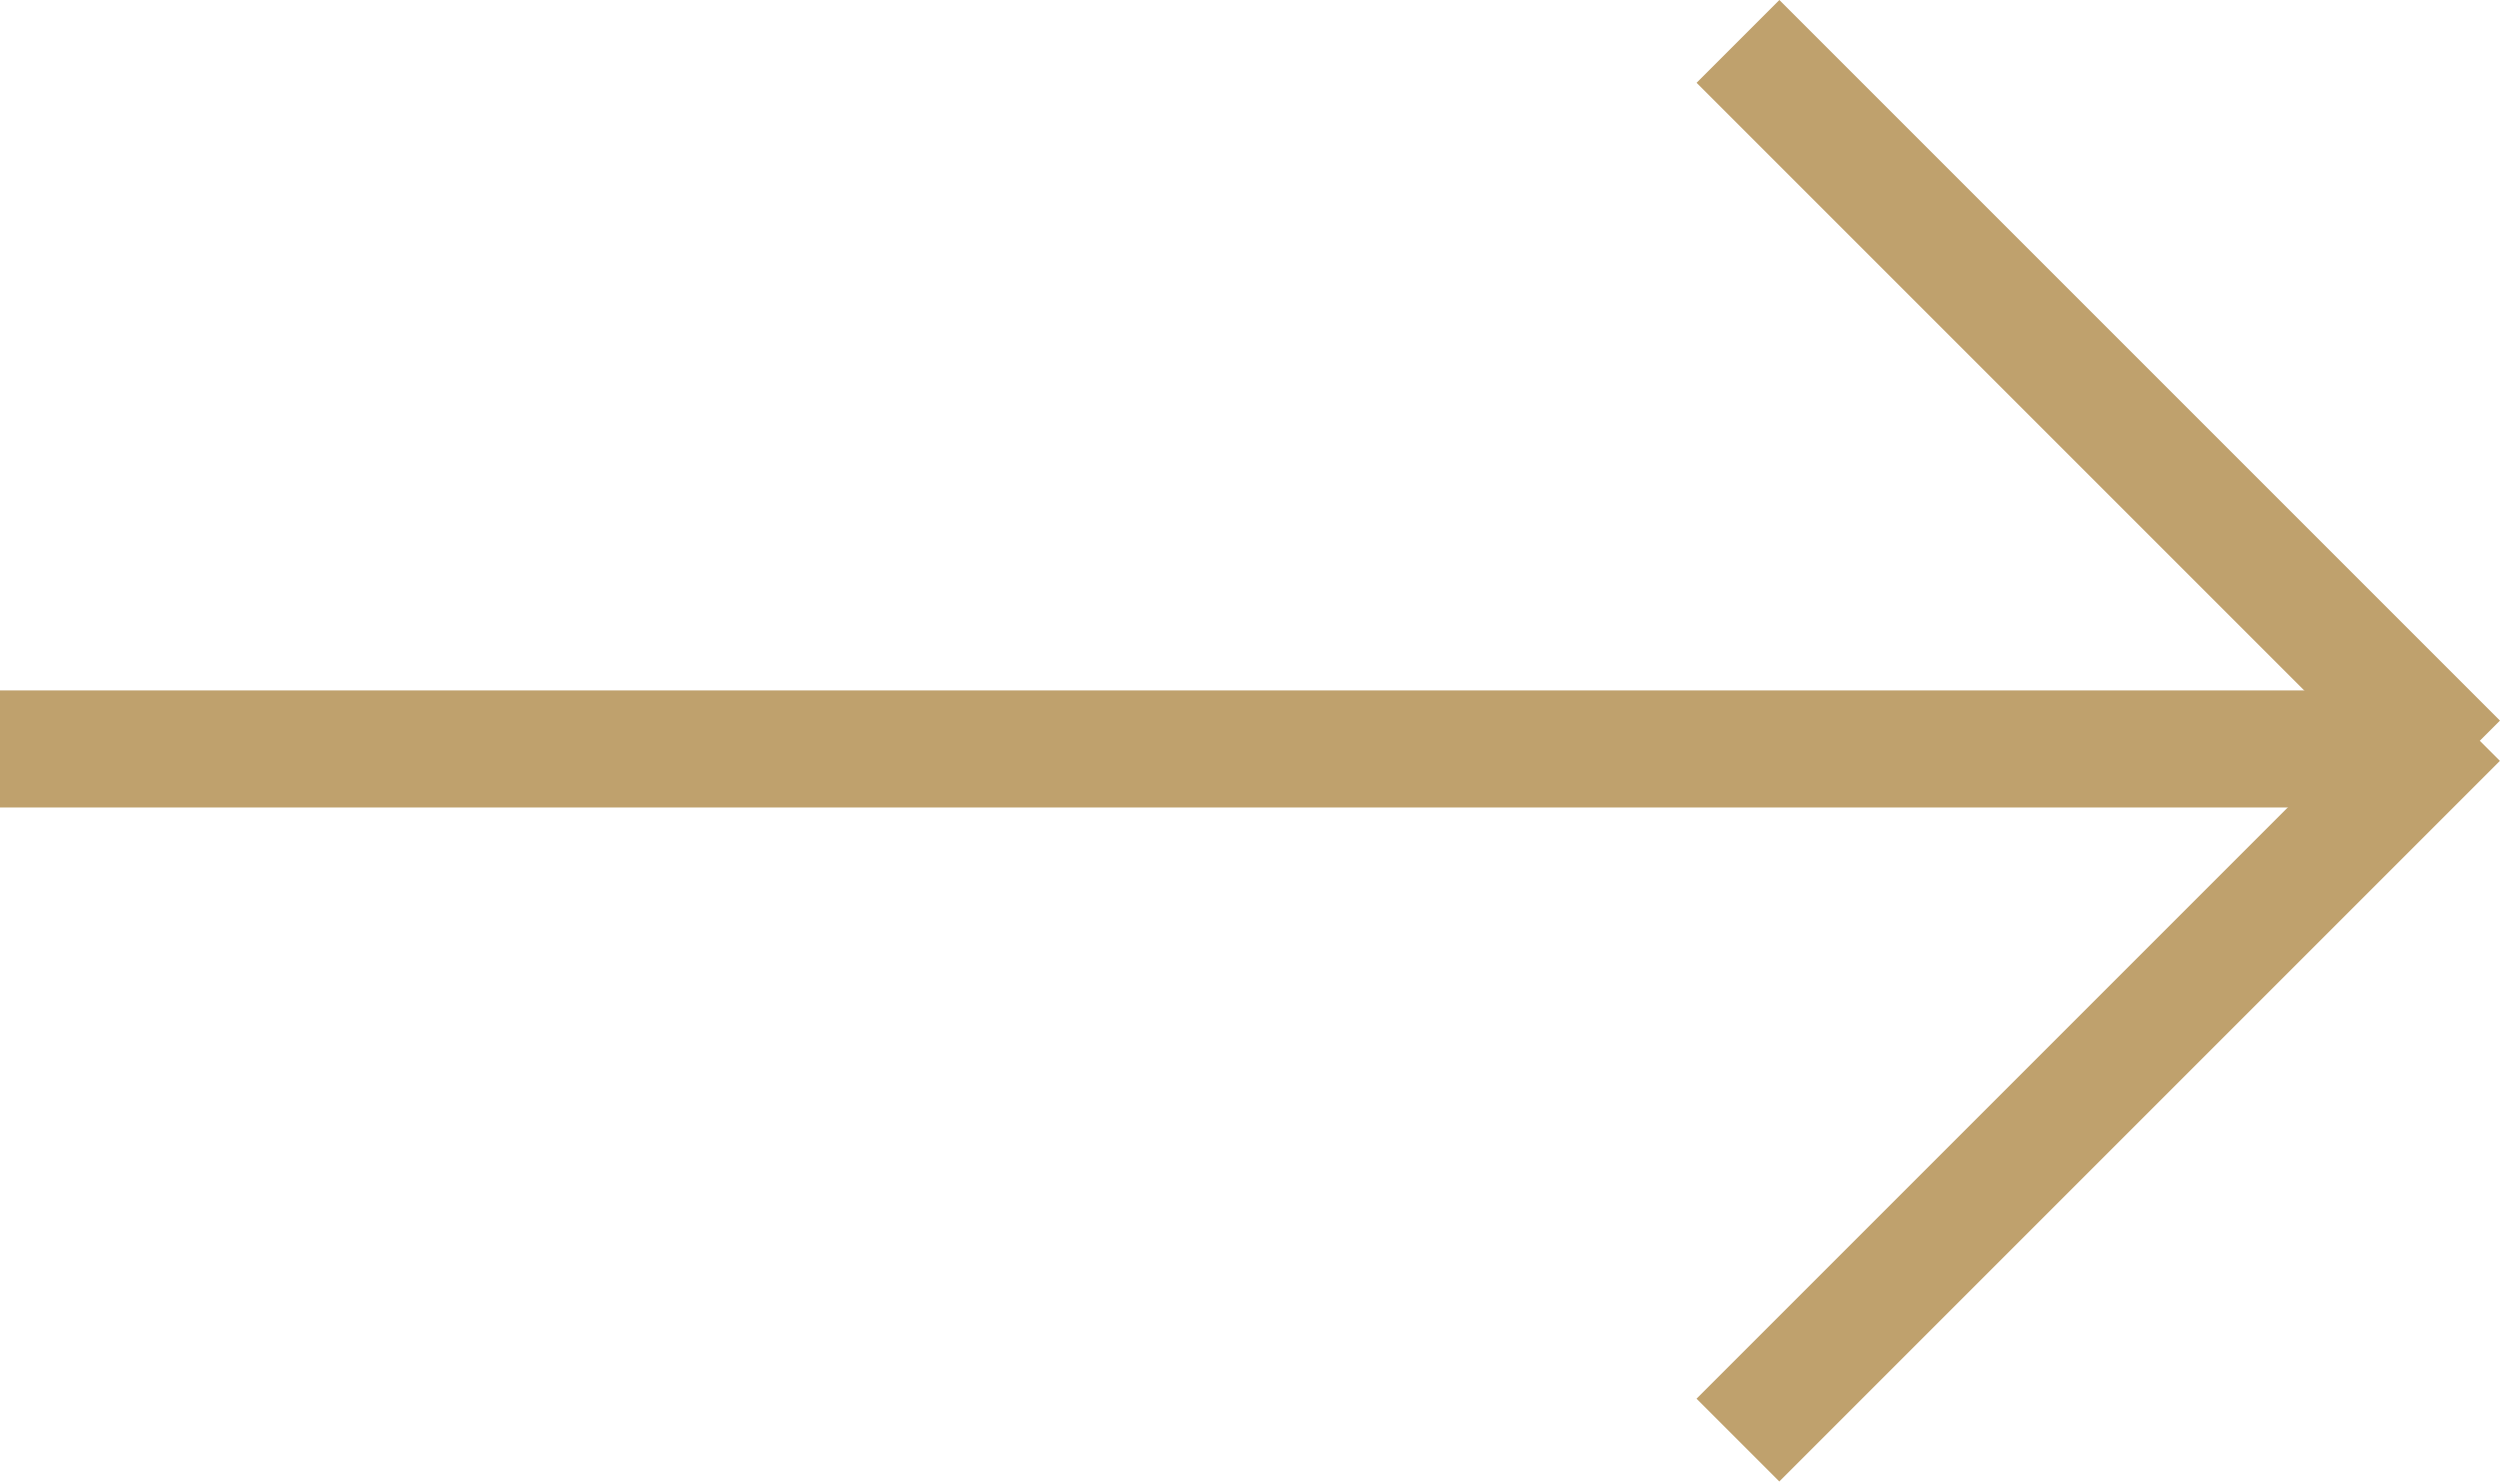
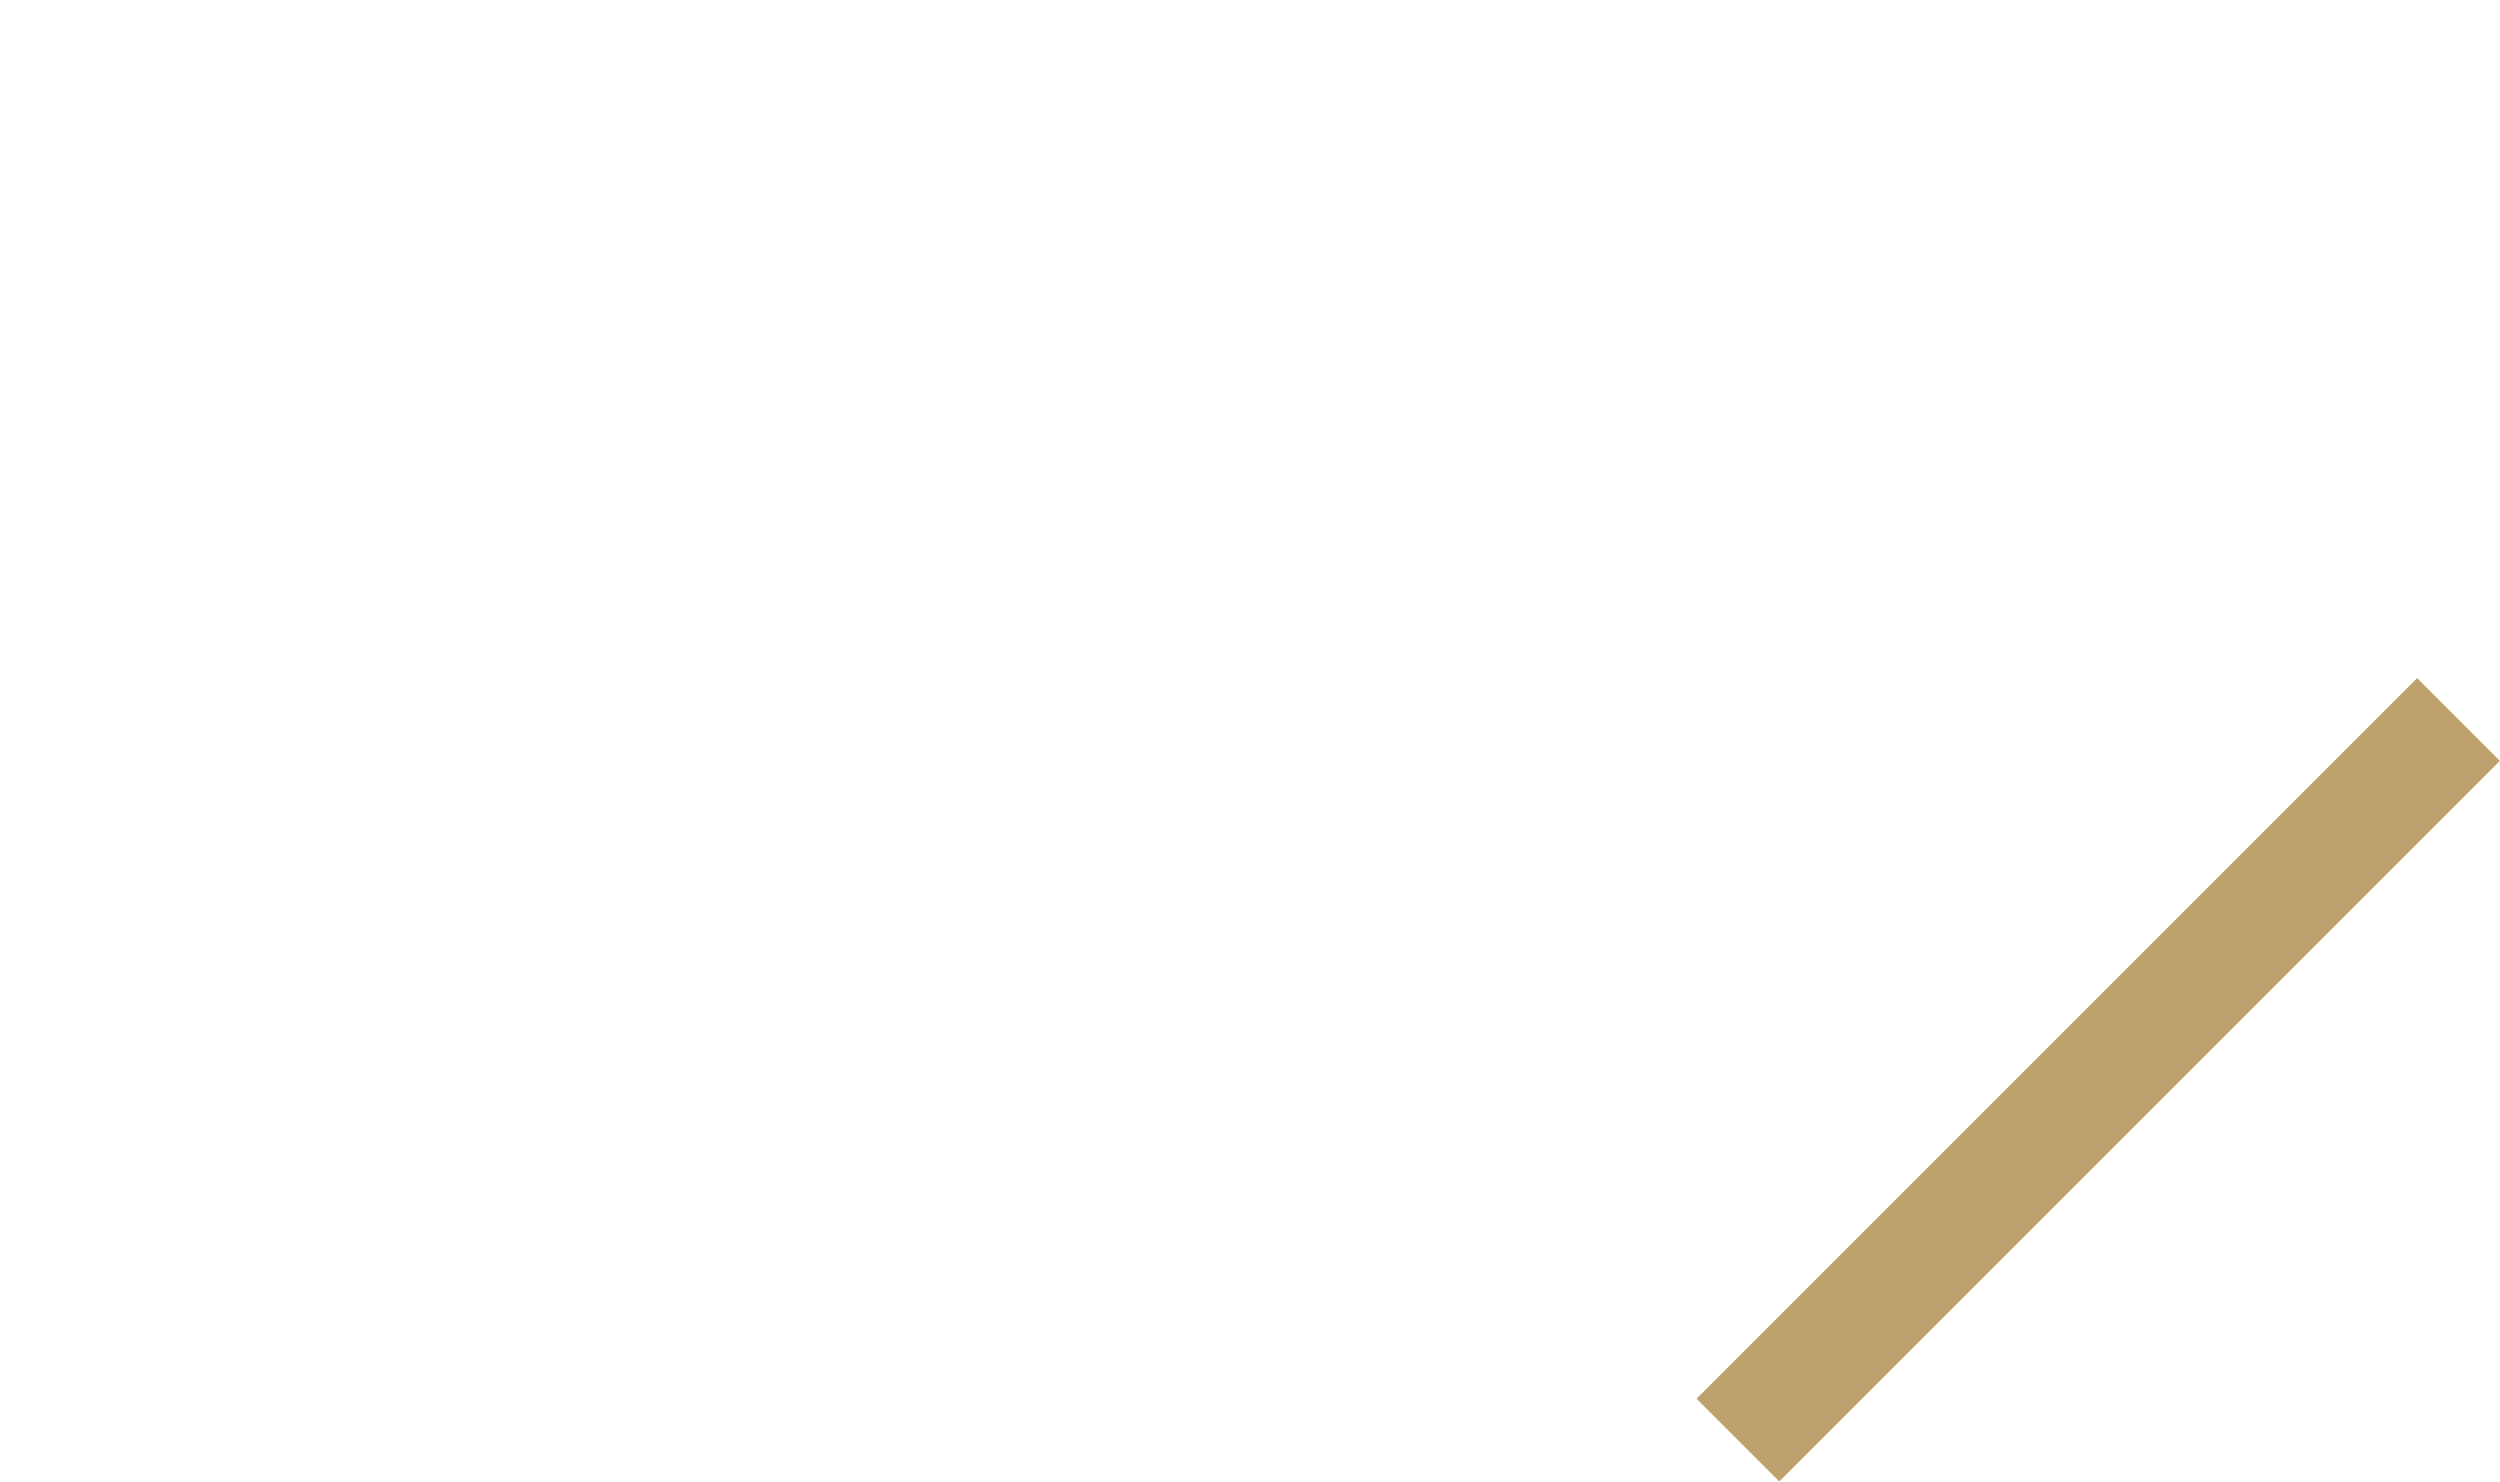
<svg xmlns="http://www.w3.org/2000/svg" width="42.71" height="25.31" viewBox="0 0 42.71 25.31">
  <g id="Grupo_11" data-name="Grupo 11" transform="translate(-1954.832 100.731)" fill="none" stroke="#bfa16d" stroke-width="2">
-     <path id="Línea_4" data-name="Línea 4" transform="rotate(45 1113.001 2345.52)" d="M0 0h17.41" />
    <path id="Línea_5" data-name="Línea 5" transform="rotate(135 1016.733 369.338)" d="M0 0h17.41" />
-     <path id="Línea_6" data-name="Línea 6" transform="translate(1954.832 -87.936)" d="M41.626 0H0" />
  </g>
</svg>